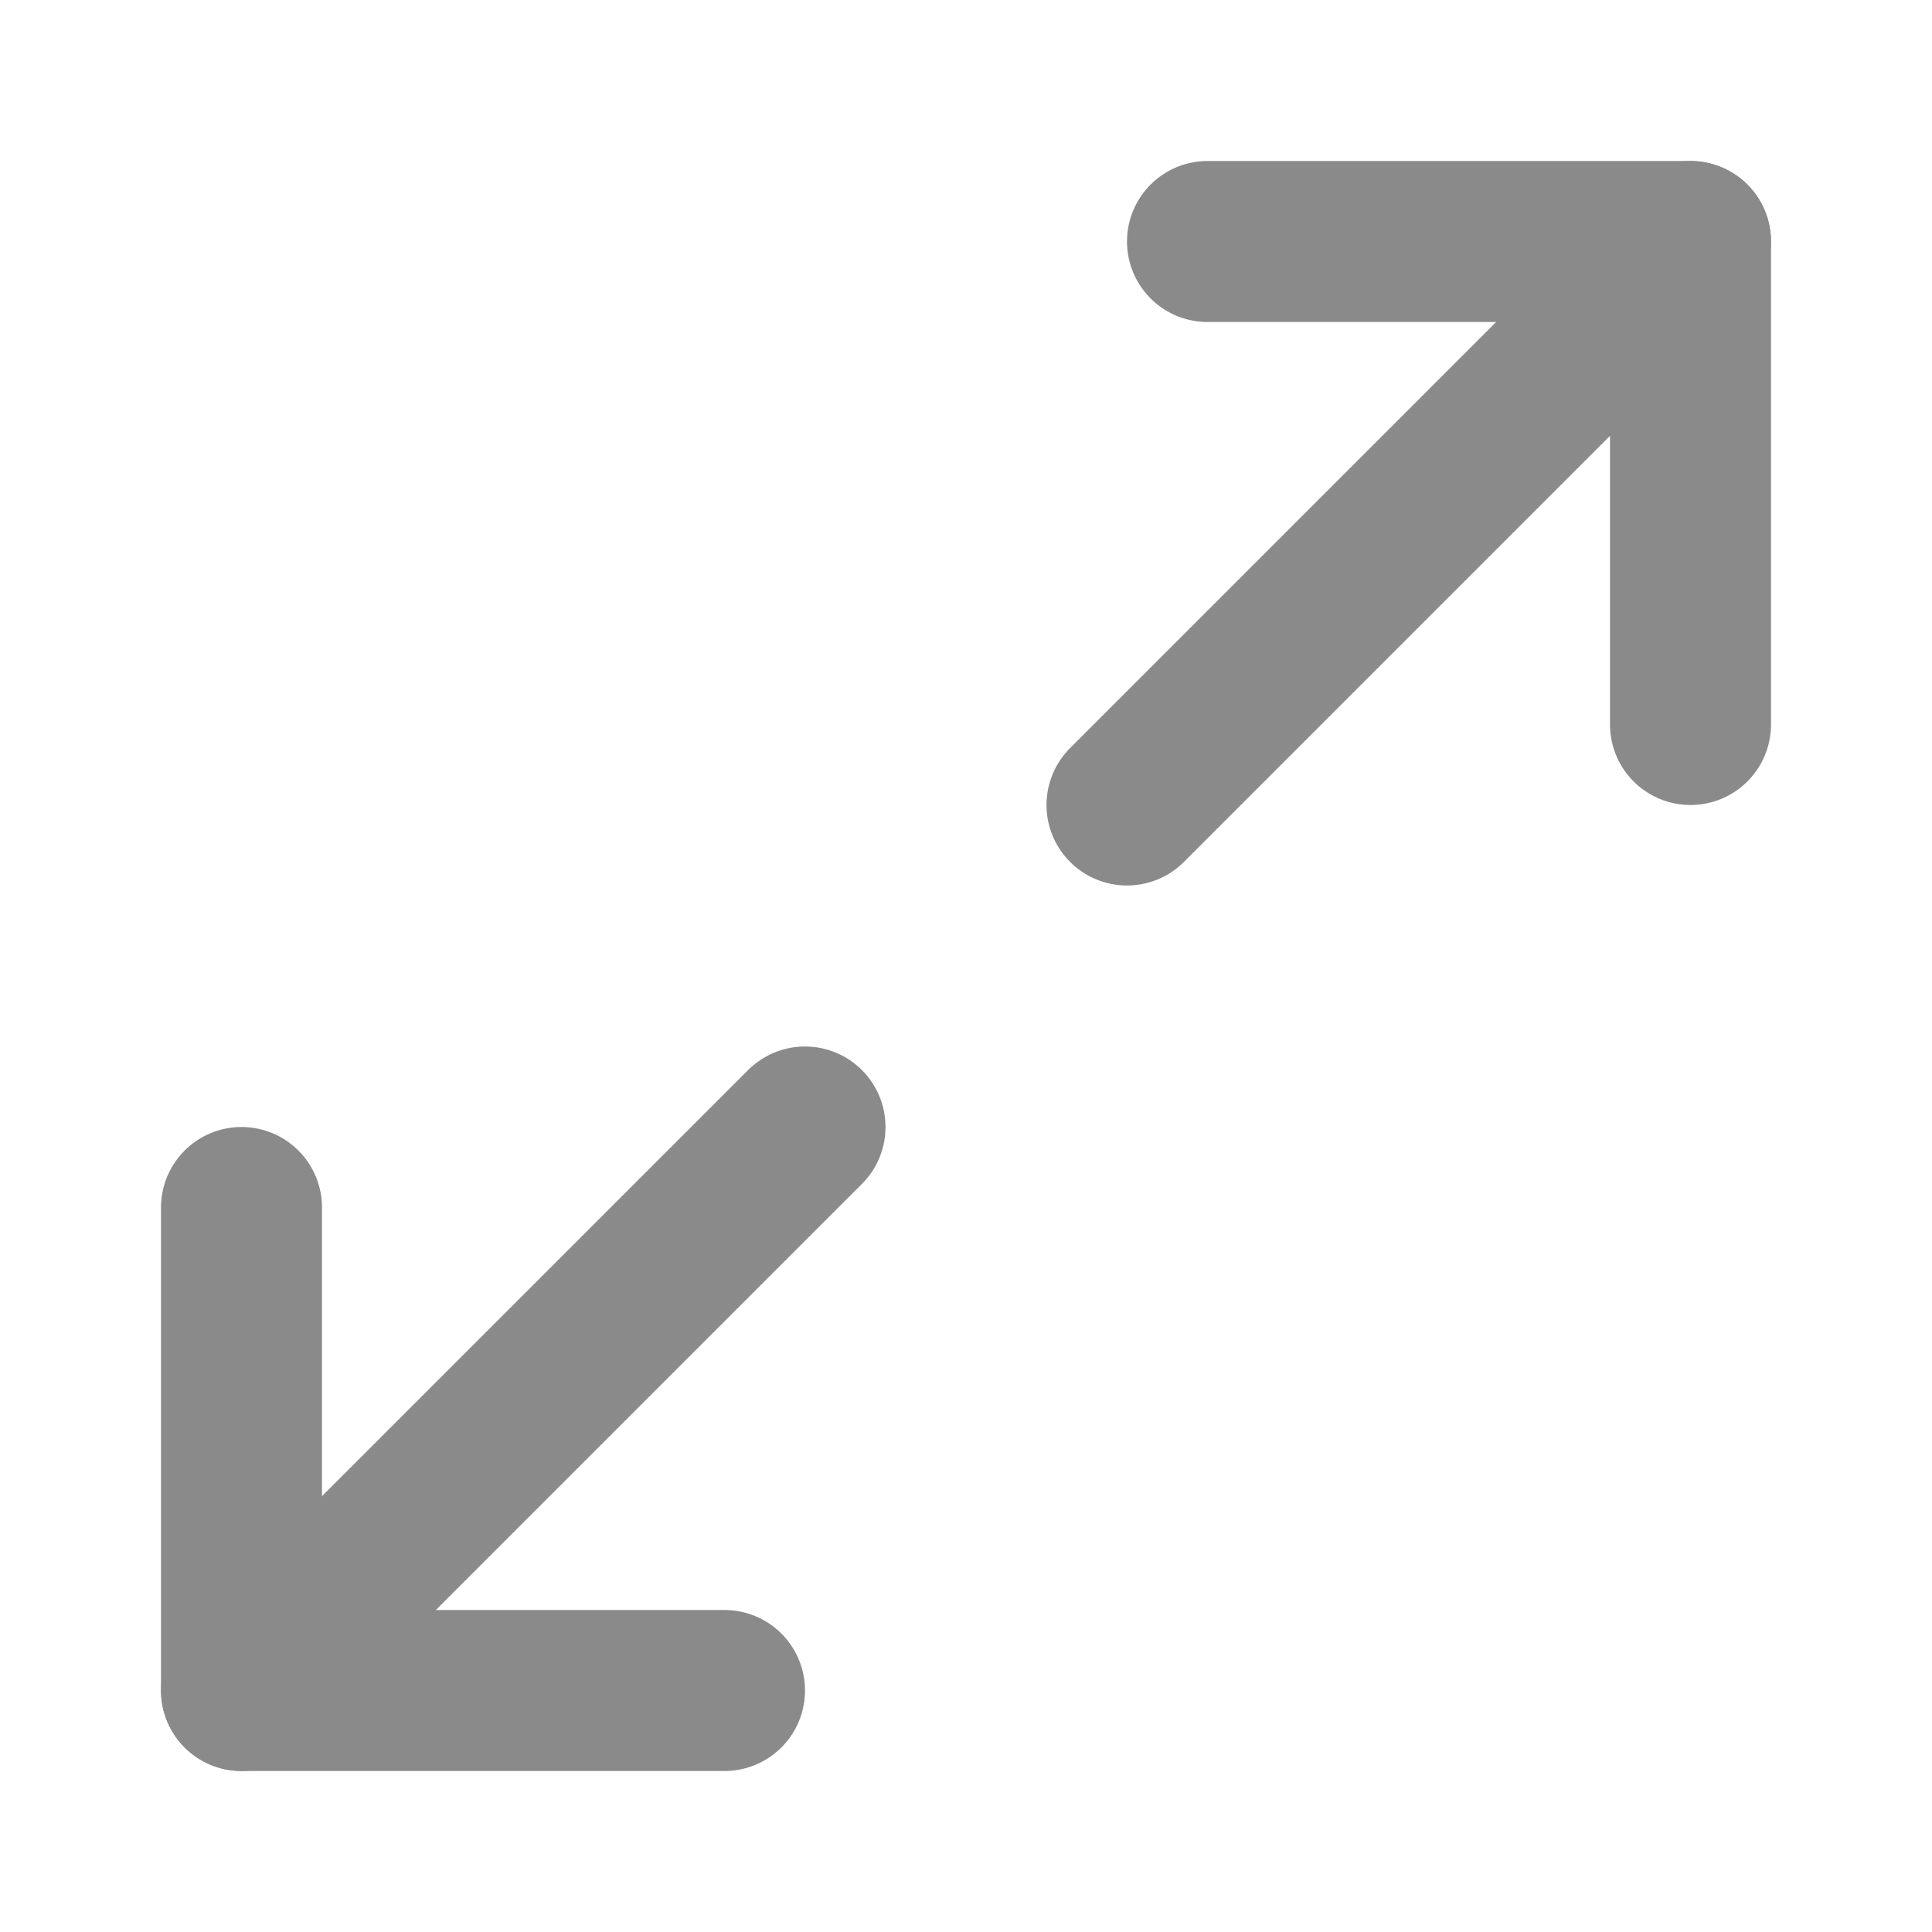
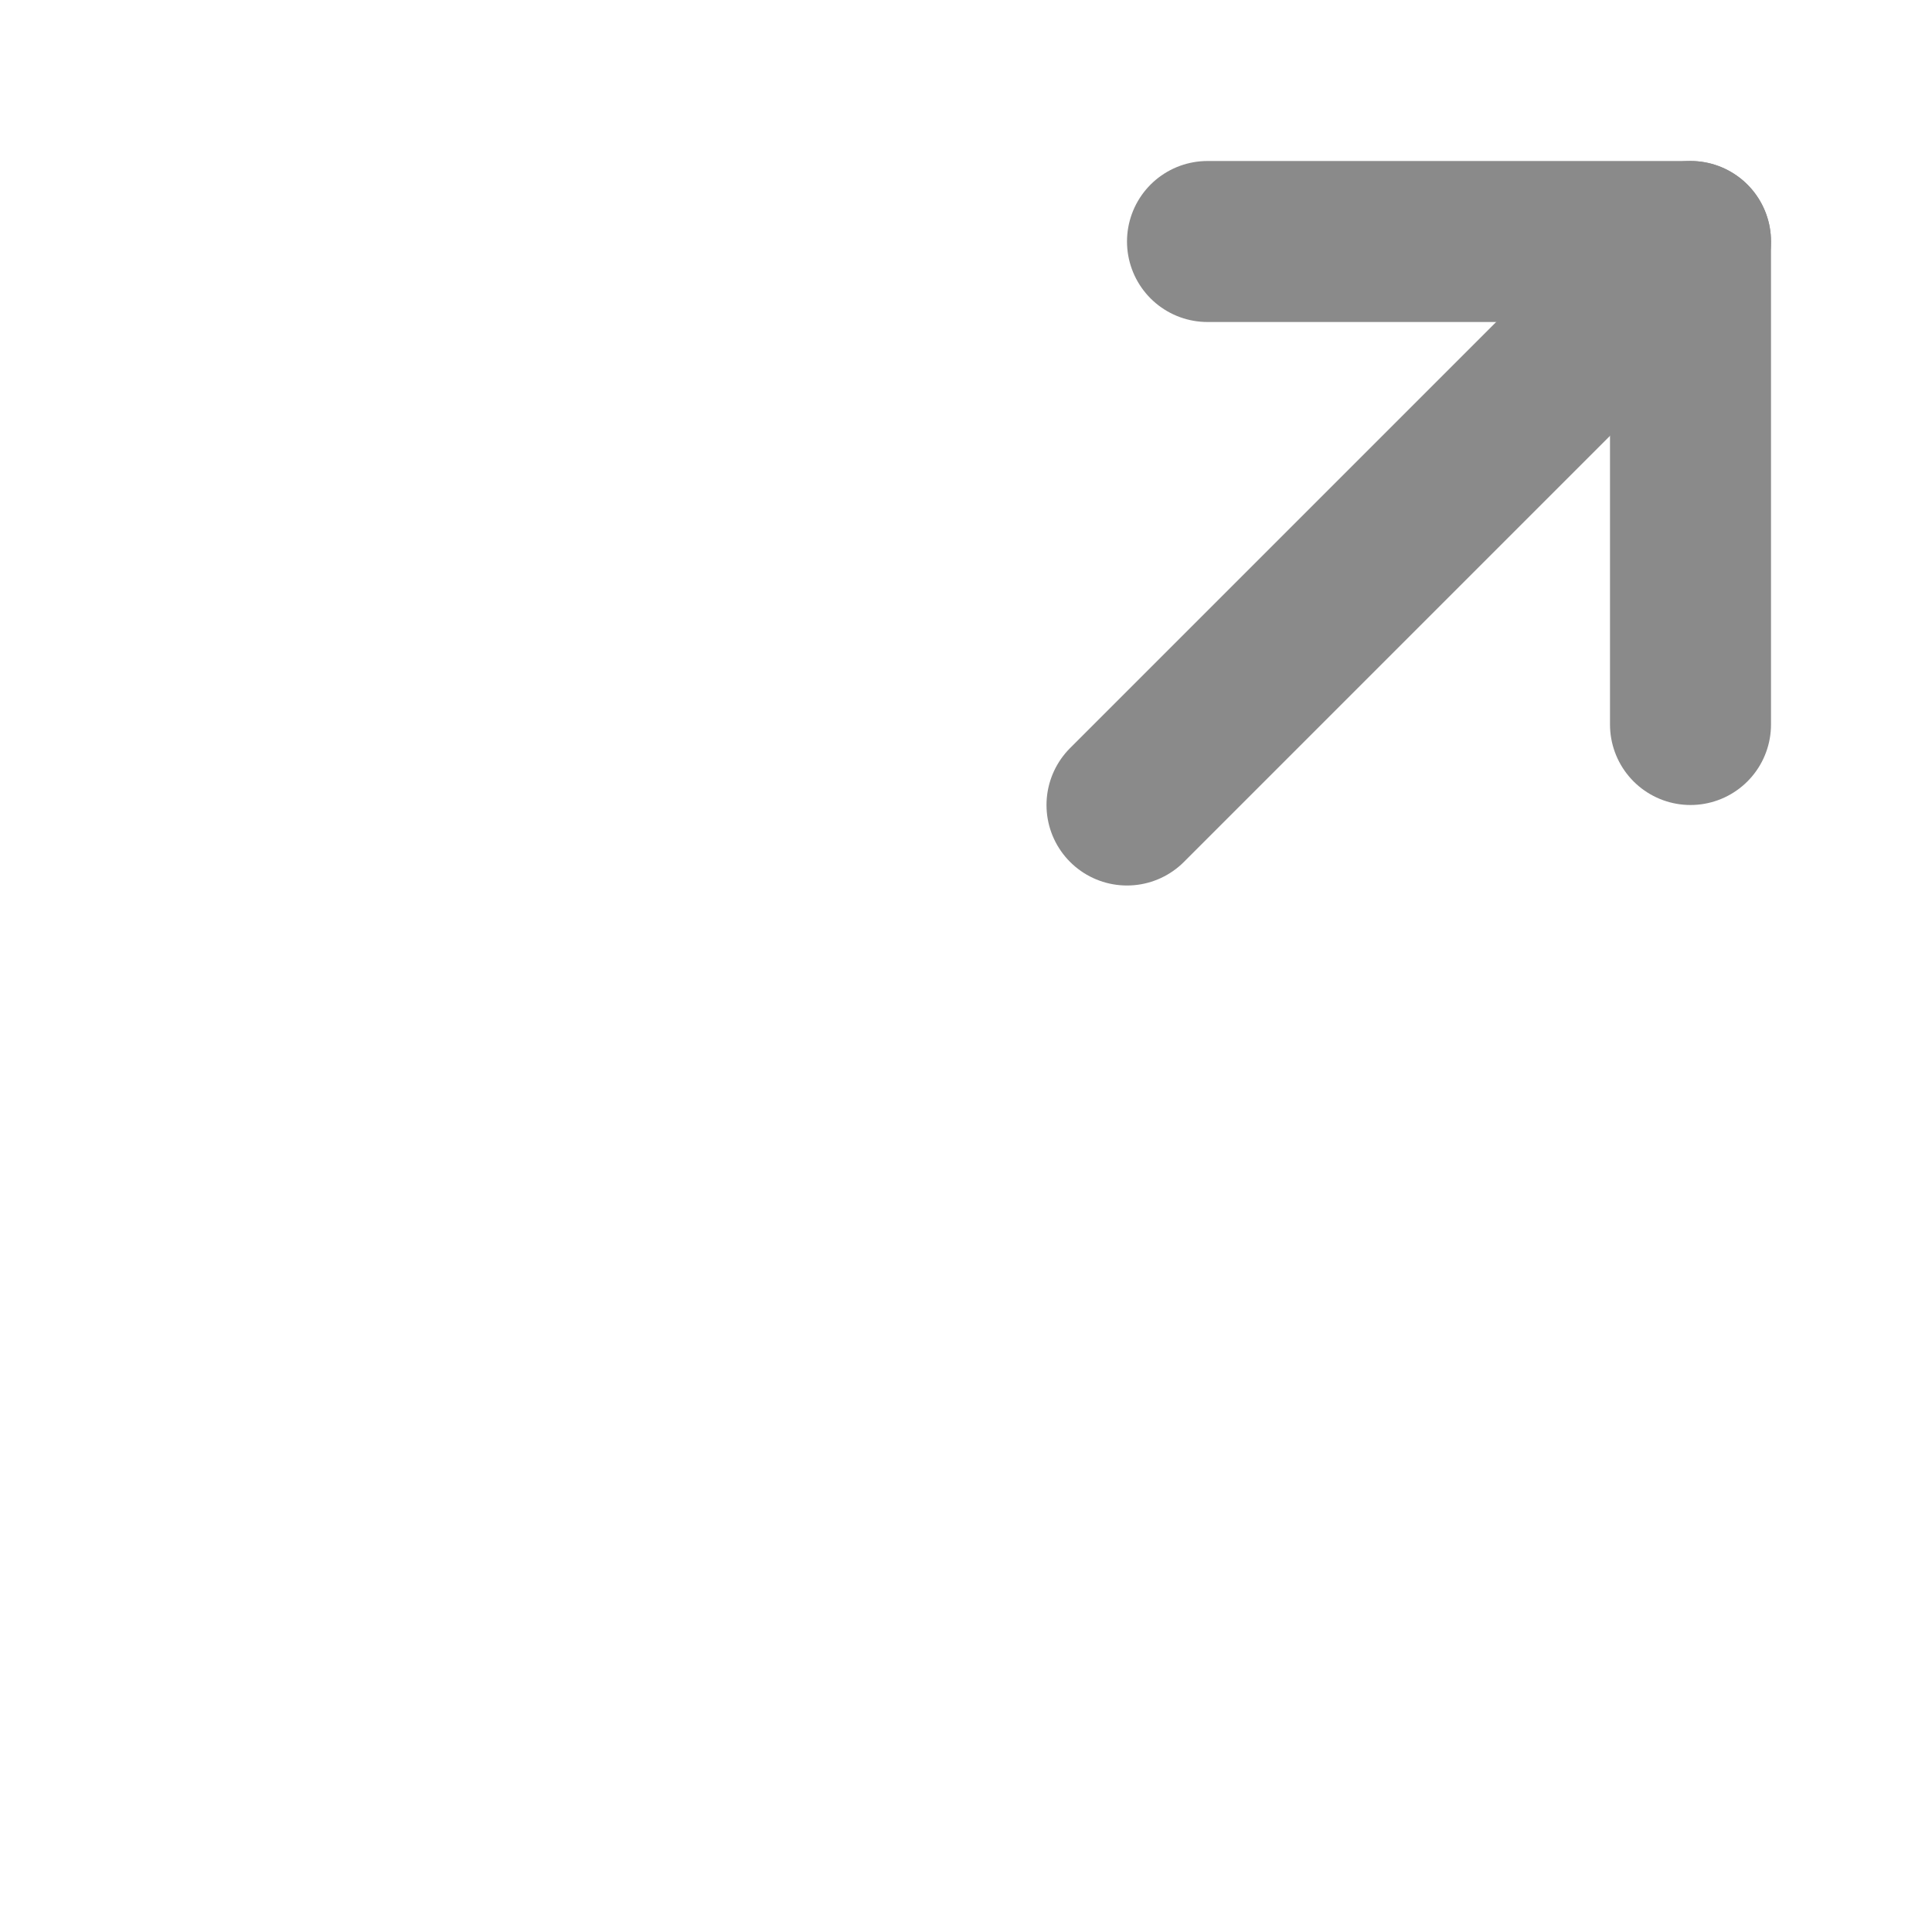
<svg xmlns="http://www.w3.org/2000/svg" width="24" height="24" viewBox="0 0 24 24" fill="none">
  <path d="M15 3H21V9" stroke="#8A8A8A" stroke-width="2" stroke-linecap="round" stroke-linejoin="round" />
  <path d="M21 3L14 10" stroke="#8A8A8A" stroke-width="2" stroke-linecap="round" stroke-linejoin="round" />
-   <path d="M3 21L10 14" stroke="#8A8A8A" stroke-width="2" stroke-linecap="round" stroke-linejoin="round" />
-   <path d="M9 21H3V15" stroke="#8A8A8A" stroke-width="2" stroke-linecap="round" stroke-linejoin="round" />
</svg>